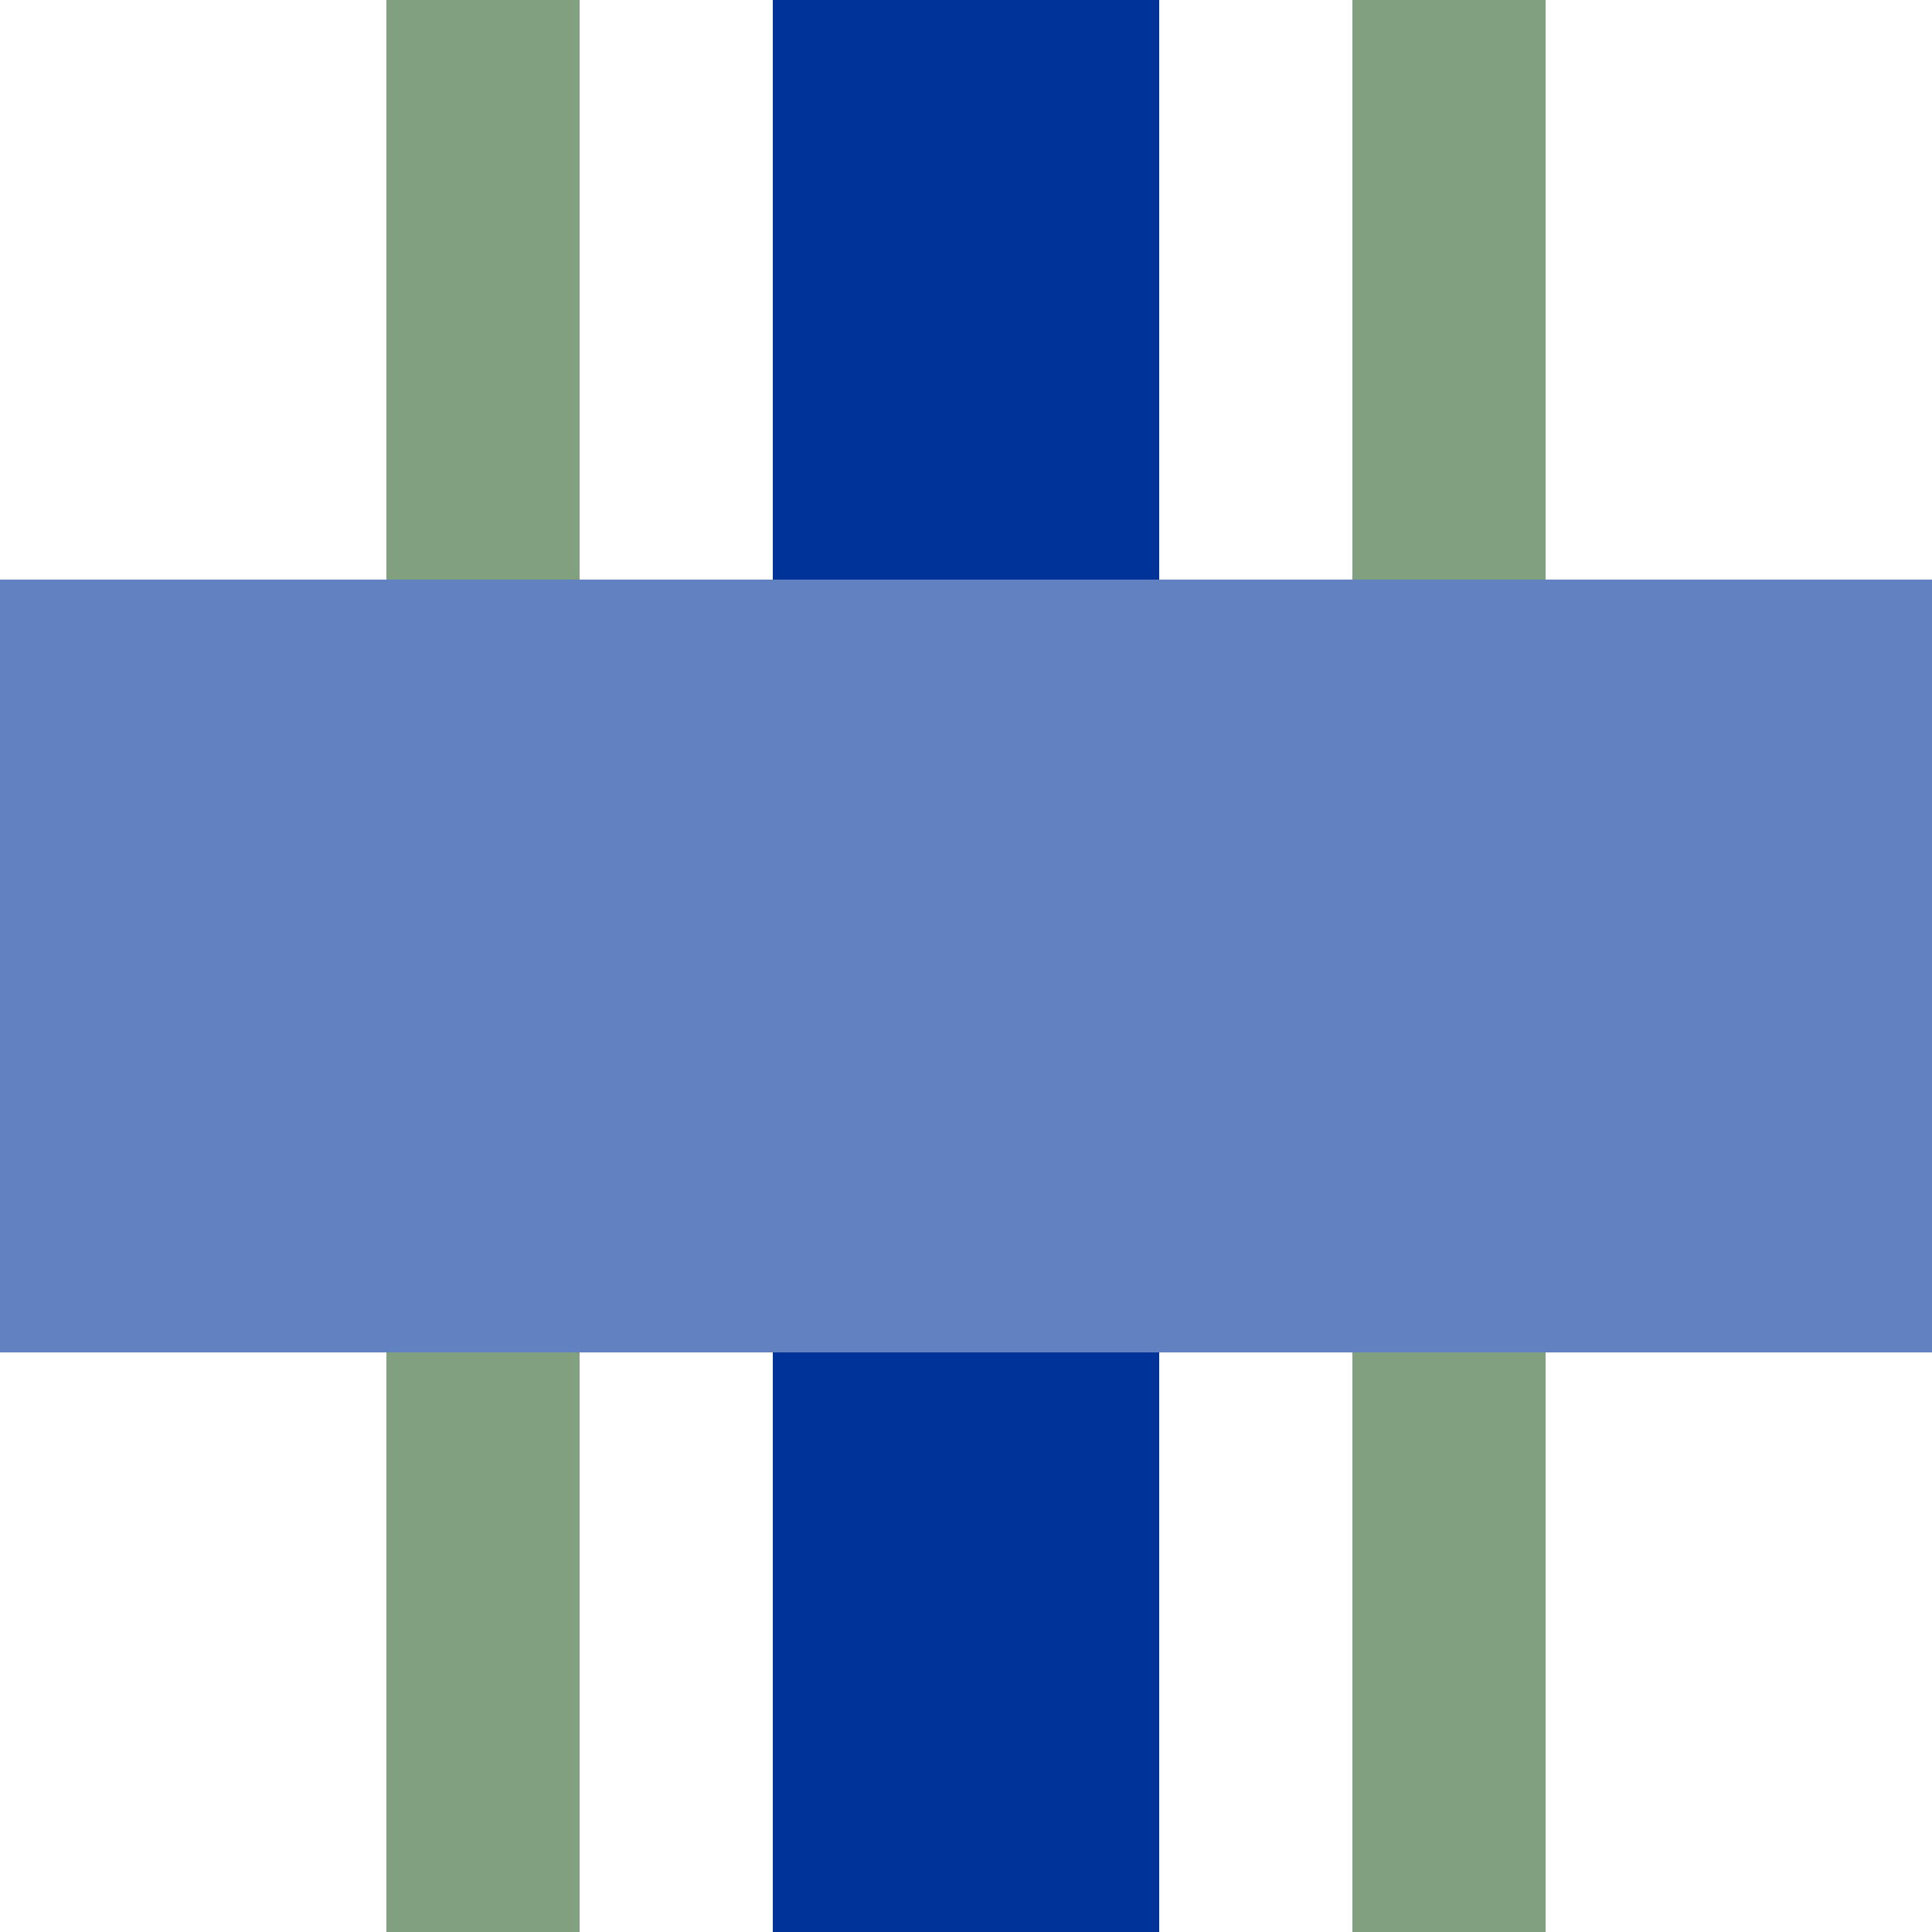
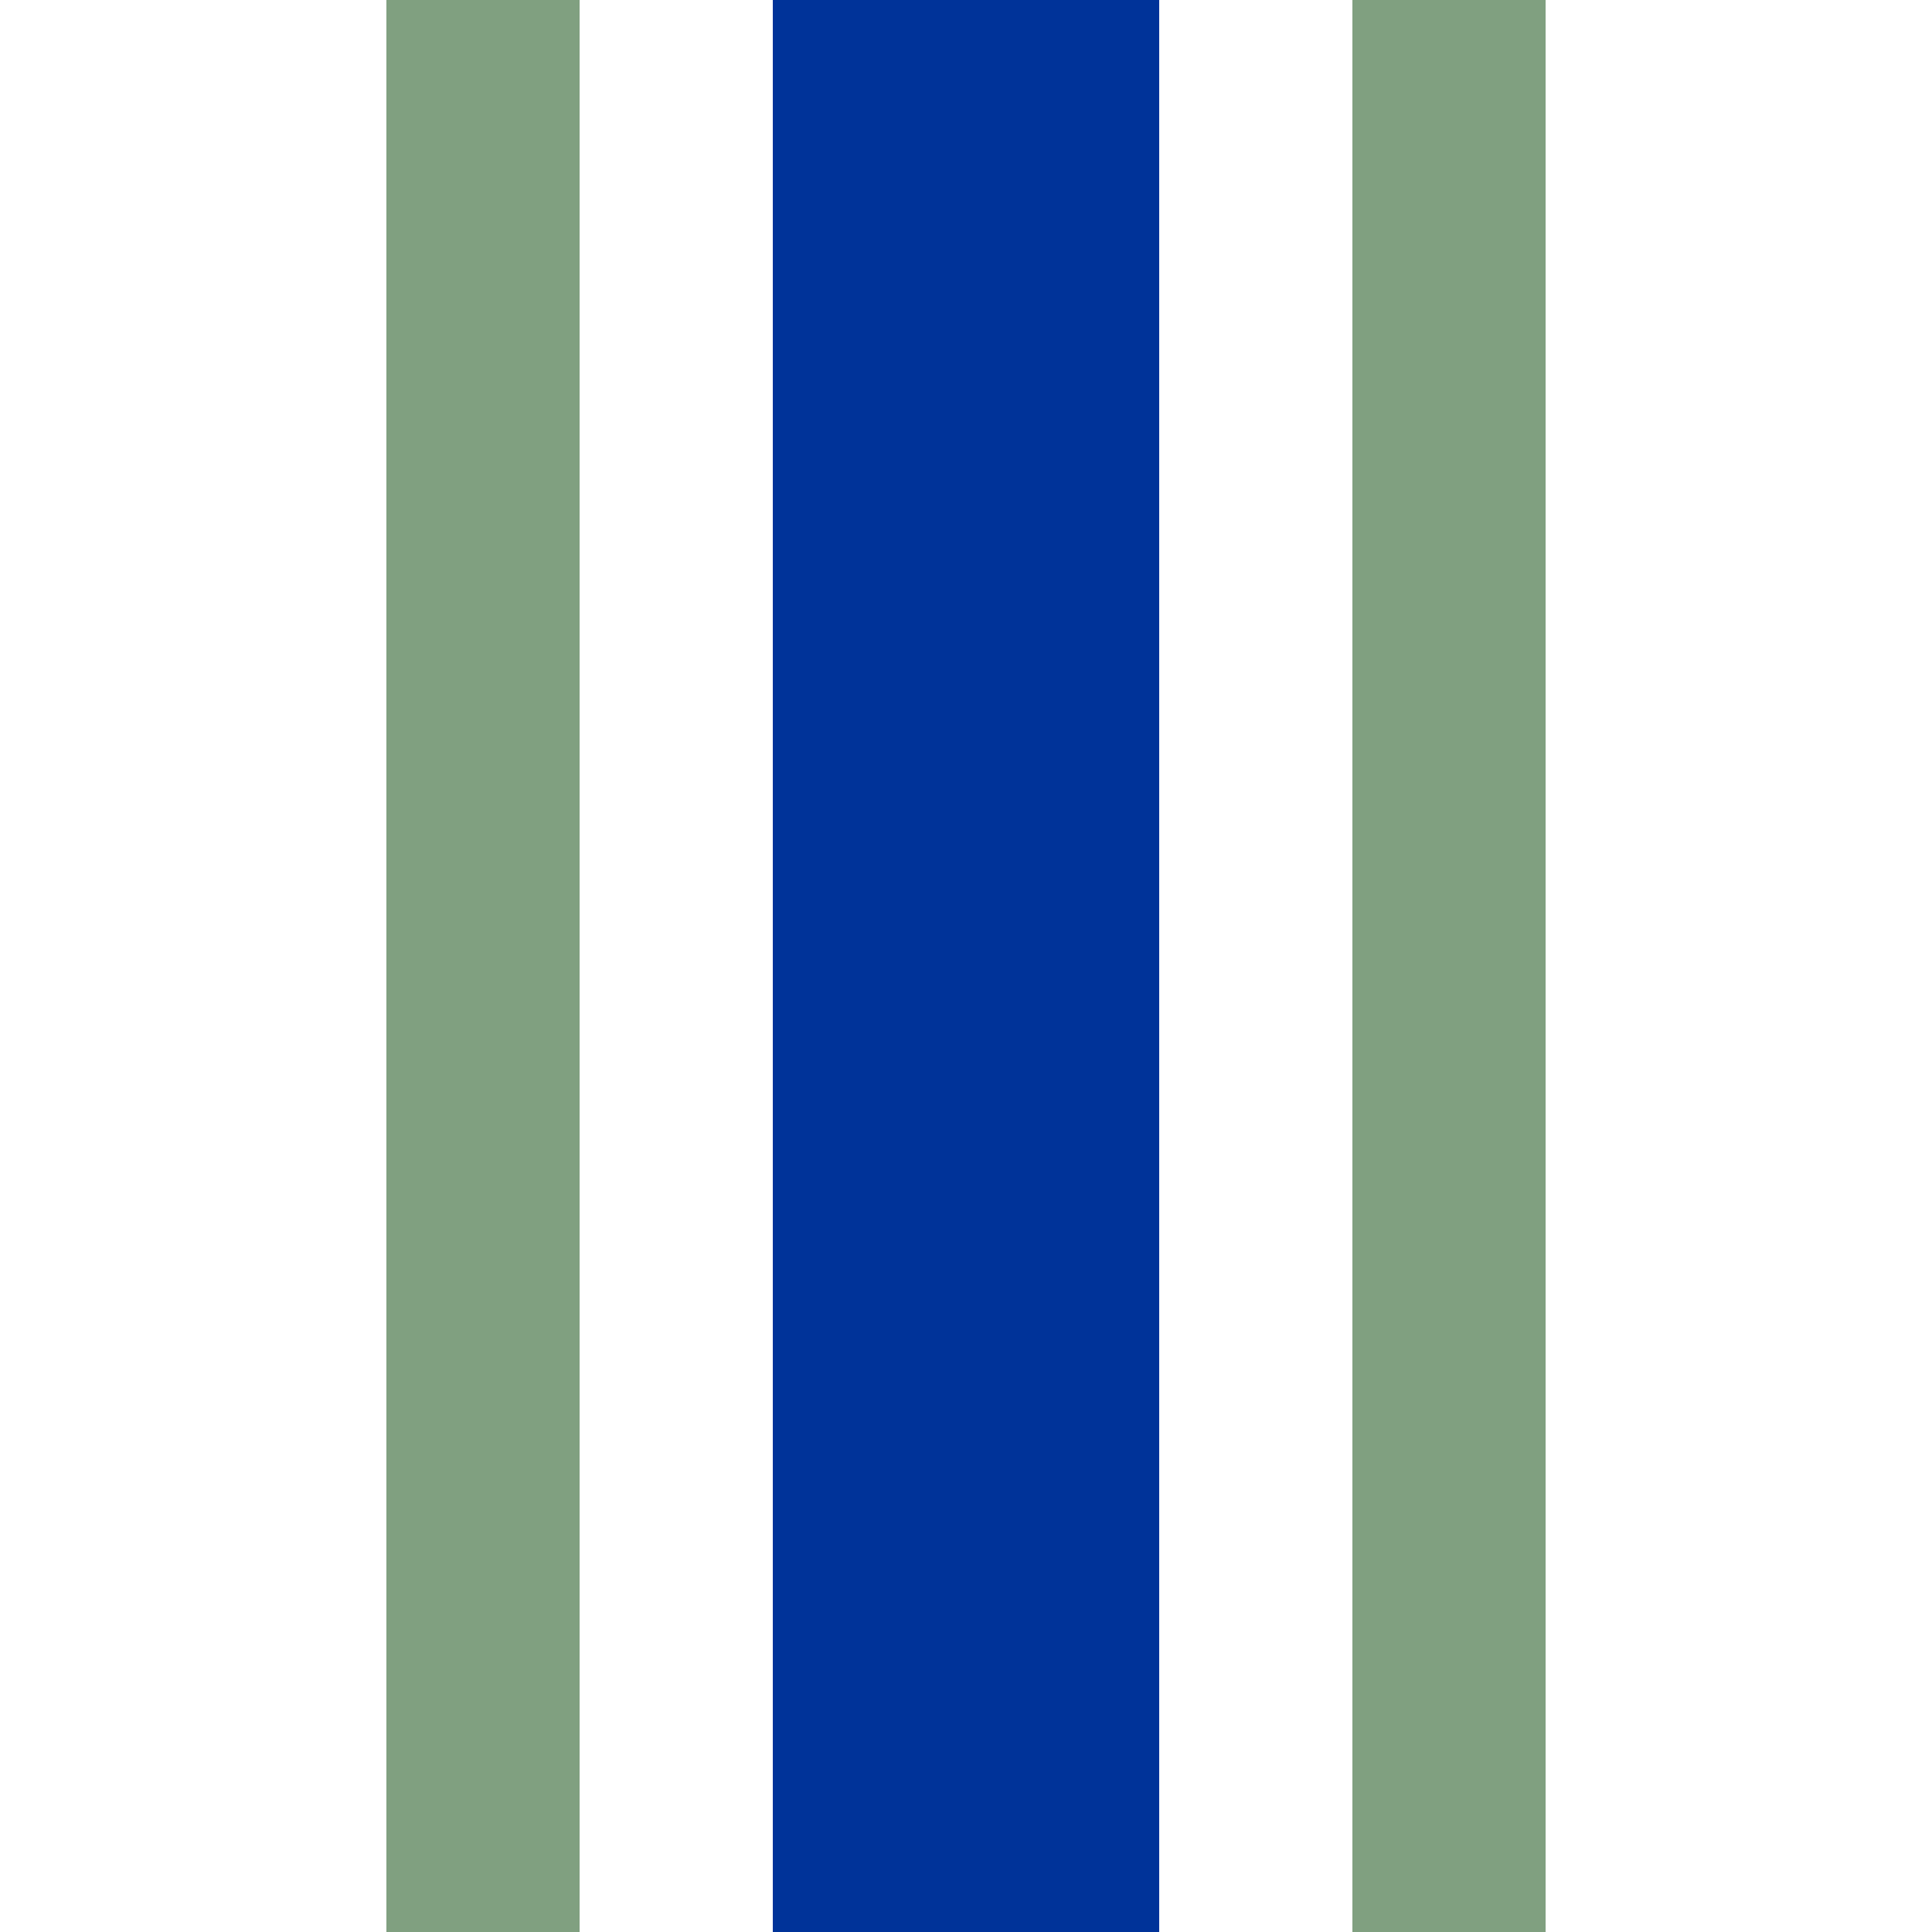
<svg xmlns="http://www.w3.org/2000/svg" width="500" height="500">
  <title>uehHST-M</title>
  <path stroke="#003399" d="M 250,0 V 500" stroke-width="100" />
  <path stroke="#80A080" d="M 125,0 V 500 m 250,0 V 0" stroke-width="50" />
-   <path fill="#6281C0" d="M 0,150 H 500 V 350 H 0" />
</svg>